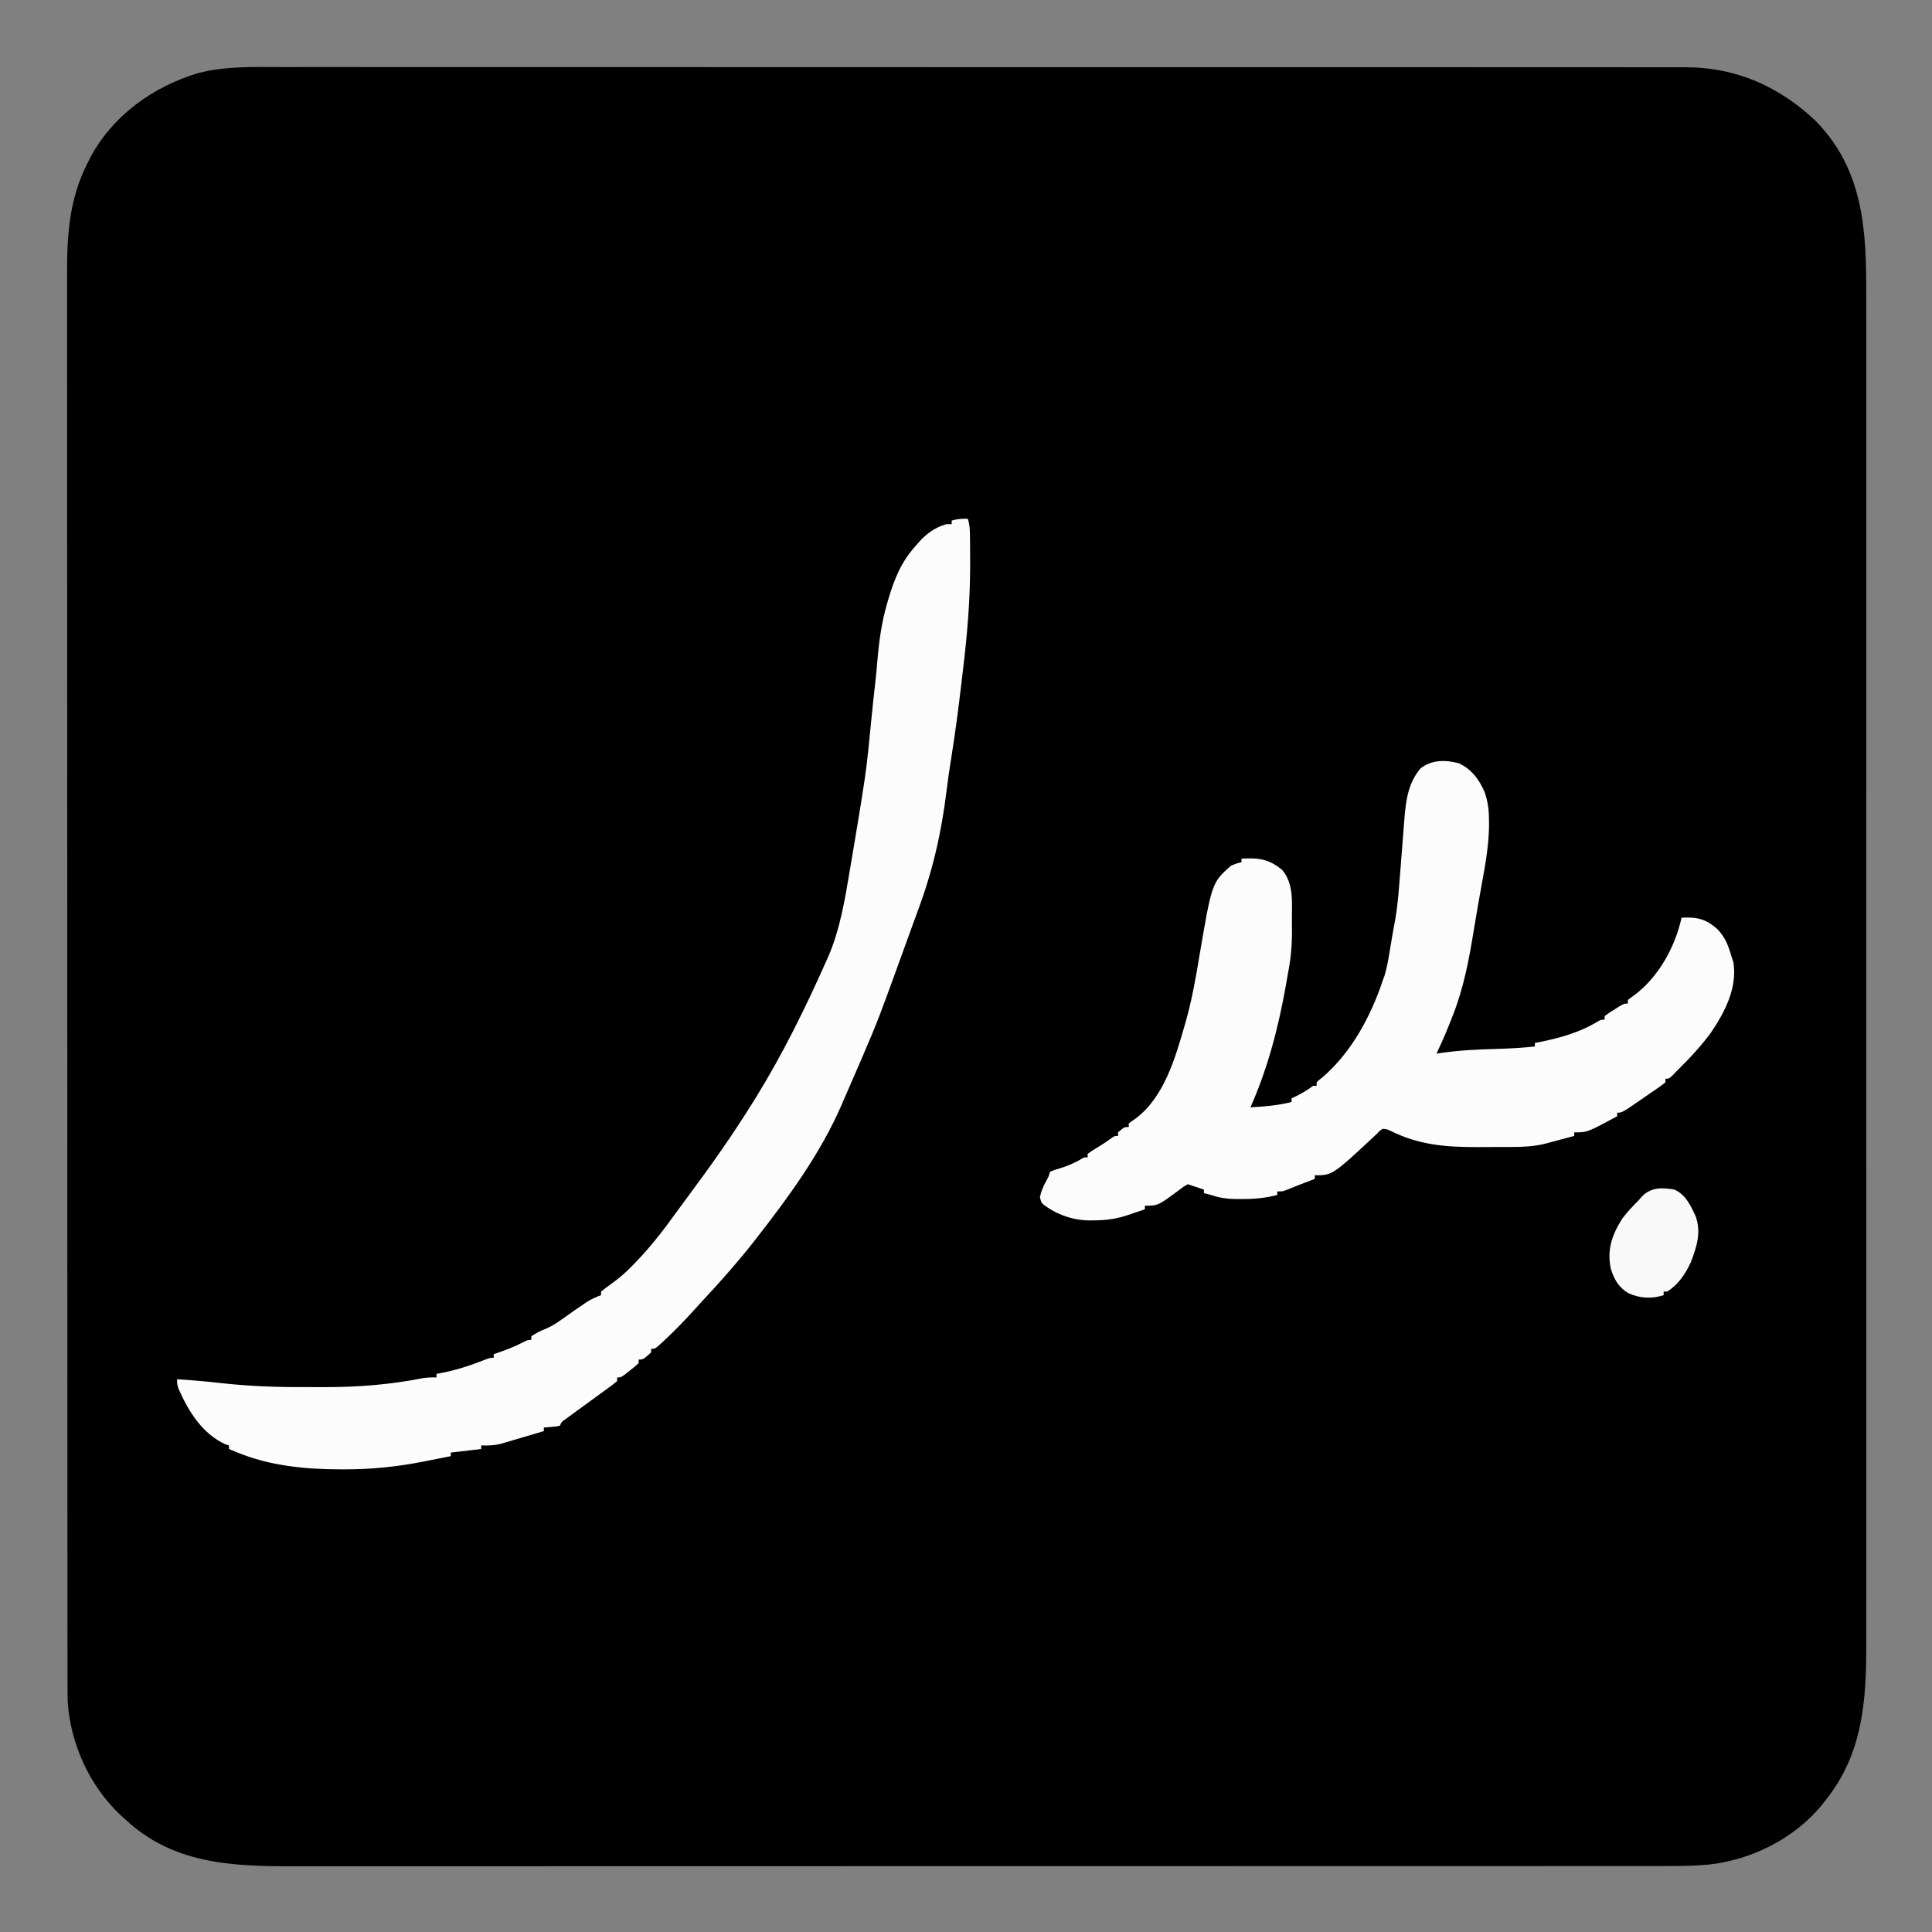
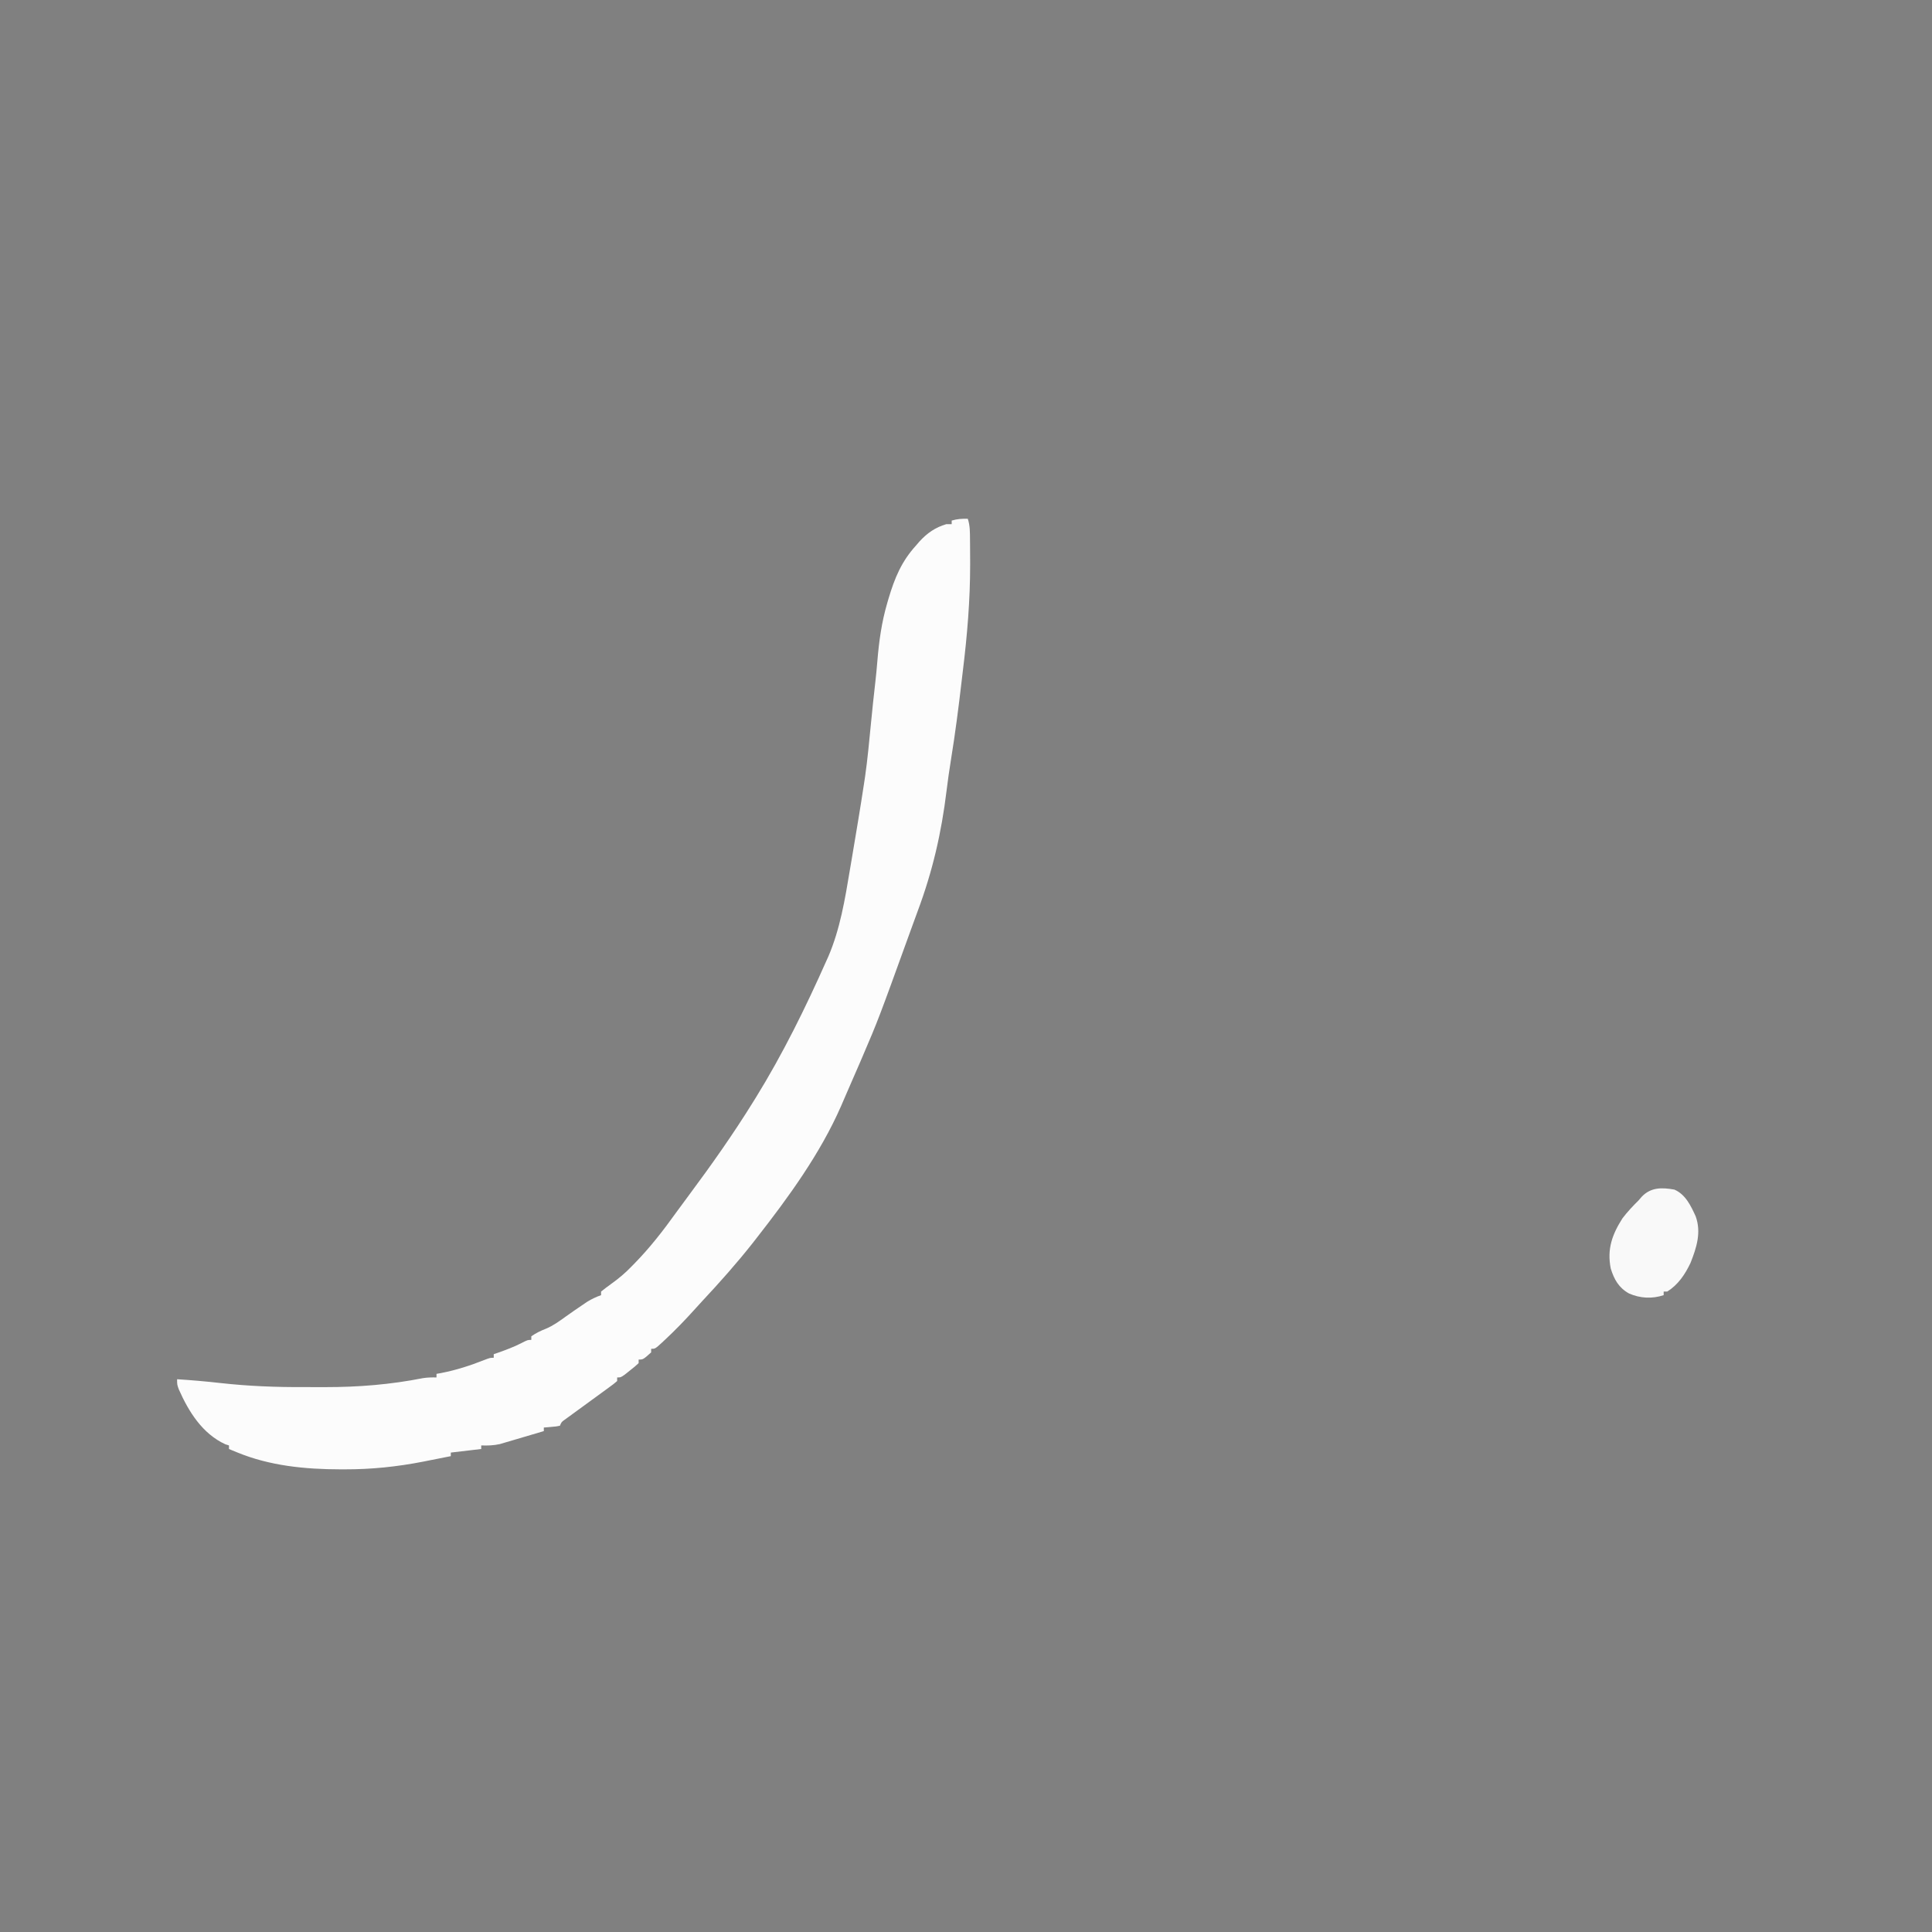
<svg xmlns="http://www.w3.org/2000/svg" version="1.1" width="1080" height="1080">
  <rect width="100%" height="100%" fill="#808080" stroke="none" />
-   <path d="M0 0 C4.24 0.011 8.479 -0.001 12.719 -0.01 C20.134 -0.023 27.548 -0.021 34.963 -0.01 C45.989 0.008 57.015 0.002 68.041 -0.008 C87.737 -0.025 107.433 -0.019 127.129 -0.004 C144.364 0.009 161.598 0.014 178.833 0.011 C179.977 0.011 181.121 0.011 182.3 0.011 C186.946 0.01 191.591 0.009 196.236 0.009 C239.787 0.002 283.338 0.017 326.889 0.043 C365.567 0.066 404.245 0.072 442.923 0.062 C452.83 0.059 462.737 0.056 472.643 0.054 C473.863 0.054 475.083 0.053 476.339 0.053 C508.678 0.046 541.016 0.052 573.355 0.063 C576.835 0.064 580.315 0.065 583.795 0.066 C586.103 0.067 588.412 0.068 590.72 0.068 C607.945 0.074 625.169 0.073 642.393 0.068 C661.979 0.063 681.564 0.069 701.15 0.089 C712.107 0.1 723.063 0.103 734.02 0.094 C741.343 0.089 748.667 0.094 755.99 0.109 C760.159 0.117 764.328 0.12 768.498 0.11 C772.299 0.101 776.101 0.106 779.902 0.122 C781.895 0.127 783.888 0.117 785.881 0.107 C813.762 0.285 837.838 11.11 857.909 30.195 C884.903 57.908 886.168 91.67 886.103 128.055 C886.098 132.205 886.105 136.356 886.11 140.506 C886.117 147.765 886.117 155.023 886.112 162.282 C886.104 173.076 886.108 183.869 886.114 194.663 C886.125 213.945 886.124 233.227 886.118 252.509 C886.113 269.382 886.112 286.256 886.114 303.129 C886.114 304.81 886.114 304.81 886.115 306.524 C886.115 311.073 886.116 315.621 886.117 320.169 C886.123 362.813 886.117 405.456 886.106 448.099 C886.097 485.965 886.098 523.831 886.107 561.697 C886.118 604.265 886.122 646.833 886.116 689.401 C886.115 693.941 886.115 698.48 886.114 703.02 C886.114 704.138 886.114 705.256 886.114 706.407 C886.111 723.269 886.114 740.13 886.119 756.991 C886.125 776.167 886.123 795.343 886.113 814.519 C886.107 825.244 886.106 835.97 886.114 846.695 C886.118 853.867 886.115 861.038 886.107 868.21 C886.102 872.29 886.1 876.371 886.108 880.452 C886.161 913.35 884.353 942.943 862.847 969.508 C862.256 970.262 861.666 971.016 861.057 971.793 C845.697 990.324 822.022 1002.166 798.247 1004.795 C790.403 1005.494 782.626 1005.649 774.755 1005.636 C773.363 1005.638 771.971 1005.639 770.58 1005.642 C766.771 1005.646 762.963 1005.645 759.155 1005.642 C755.006 1005.641 750.857 1005.645 746.708 1005.648 C739.441 1005.653 732.174 1005.655 724.907 1005.654 C714.1 1005.652 703.294 1005.656 692.487 1005.662 C672.062 1005.671 651.637 1005.674 631.212 1005.675 C615.438 1005.675 599.664 1005.677 583.889 1005.68 C579.347 1005.681 574.806 1005.682 570.264 1005.683 C569.135 1005.683 568.006 1005.684 566.842 1005.684 C535.085 1005.69 503.327 1005.694 471.57 1005.693 C470.373 1005.693 469.175 1005.693 467.942 1005.693 C461.874 1005.693 455.807 1005.693 449.739 1005.693 C447.932 1005.693 447.932 1005.693 446.088 1005.693 C443.651 1005.693 441.214 1005.693 438.777 1005.693 C400.865 1005.692 362.954 1005.7 325.042 1005.713 C282.44 1005.729 239.839 1005.737 197.238 1005.737 C192.694 1005.736 188.15 1005.736 183.607 1005.736 C181.928 1005.736 181.928 1005.736 180.216 1005.736 C162.223 1005.736 144.229 1005.743 126.236 1005.751 C108.148 1005.76 90.06 1005.761 71.972 1005.754 C61.231 1005.75 50.49 1005.752 39.749 1005.762 C32.567 1005.768 25.385 1005.767 18.203 1005.76 C14.116 1005.756 10.029 1005.755 5.942 1005.763 C-28.288 1005.827 -60.824 1004.213 -87.153 979.508 C-87.989 978.763 -88.824 978.018 -89.685 977.25 C-107.117 960.947 -118.01 936.957 -119.34 913.175 C-119.411 909.5 -119.422 905.829 -119.411 902.153 C-119.413 900.733 -119.417 899.312 -119.421 897.892 C-119.431 894.004 -119.428 890.116 -119.423 886.229 C-119.42 881.993 -119.428 877.758 -119.435 873.522 C-119.445 866.103 -119.448 858.685 -119.446 851.266 C-119.443 840.234 -119.451 829.202 -119.461 818.17 C-119.481 797.318 -119.486 776.466 -119.488 755.615 C-119.489 739.511 -119.493 723.406 -119.499 707.302 C-119.501 702.666 -119.503 698.029 -119.504 693.392 C-119.505 692.239 -119.505 691.087 -119.506 689.899 C-119.518 657.477 -119.526 625.055 -119.525 592.633 C-119.525 591.411 -119.525 590.189 -119.525 588.929 C-119.525 582.735 -119.525 576.54 -119.524 570.345 C-119.524 569.115 -119.524 567.885 -119.524 566.617 C-119.524 564.129 -119.524 561.641 -119.524 559.153 C-119.523 520.449 -119.538 481.746 -119.565 443.042 C-119.596 399.55 -119.613 356.058 -119.611 312.567 C-119.611 307.928 -119.611 303.289 -119.611 298.65 C-119.611 297.508 -119.611 296.365 -119.611 295.189 C-119.611 276.819 -119.624 258.45 -119.641 240.081 C-119.658 221.615 -119.66 203.148 -119.647 184.681 C-119.639 173.716 -119.643 162.751 -119.662 151.786 C-119.674 144.454 -119.672 137.121 -119.657 129.788 C-119.65 125.616 -119.648 121.443 -119.664 117.271 C-119.747 94.452 -118.677 74.185 -108.153 53.508 C-107.63 52.462 -107.107 51.417 -106.568 50.34 C-93.835 26.831 -71.654 11.012 -46.392 3.37 C-31.163 -0.553 -15.6 -0.058 0 0 Z " fill="#000000" transform="translate(157.153,37.492)" />
-   <path d="M0 0 C7.096 3.198 11.64 9.287 14.582 16.348 C16.471 21.902 16.968 26.871 16.957 32.723 C16.956 34.077 16.956 34.077 16.954 35.458 C16.762 46.928 14.642 58.094 12.582 69.348 C12.09 72.086 11.602 74.826 11.117 77.566 C10.926 78.647 10.926 78.647 10.73 79.749 C9.975 84.038 9.252 88.332 8.558 92.632 C5.853 109.387 2.855 125.486 -3.418 141.348 C-3.749 142.193 -4.081 143.039 -4.422 143.91 C-6.231 148.483 -8.106 153.006 -10.168 157.473 C-10.596 158.403 -11.024 159.334 -11.465 160.293 C-11.779 160.971 -12.094 161.649 -12.418 162.348 C-11.588 162.215 -10.758 162.082 -9.902 161.945 C0.544 160.448 10.921 159.971 21.468 159.69 C28.543 159.495 35.543 159.091 42.582 158.348 C42.582 157.688 42.582 157.028 42.582 156.348 C43.43 156.189 44.278 156.031 45.152 155.867 C56.702 153.57 67.782 150.453 77.91 144.266 C79.582 143.348 79.582 143.348 81.582 143.348 C81.582 142.688 81.582 142.028 81.582 141.348 C83.918 139.621 83.918 139.621 86.957 137.723 C87.955 137.091 88.953 136.459 89.98 135.809 C92.582 134.348 92.582 134.348 94.582 134.348 C94.582 133.688 94.582 133.028 94.582 132.348 C95.874 131.295 97.218 130.306 98.582 129.348 C111.867 119.249 121.052 102.525 124.582 86.348 C133.223 85.887 138.142 86.959 144.707 92.848 C149.127 97.403 150.863 102.335 152.582 108.348 C152.912 109.338 153.242 110.328 153.582 111.348 C155.771 125.611 148.903 138.84 141.145 150.41 C135.58 157.955 129.299 164.818 122.582 171.348 C121.695 172.276 120.808 173.204 119.895 174.16 C117.582 176.348 117.582 176.348 115.582 176.348 C115.582 177.008 115.582 177.668 115.582 178.348 C113.825 179.812 113.825 179.812 111.383 181.5 C110.503 182.112 109.623 182.723 108.717 183.354 C107.785 183.991 106.854 184.628 105.895 185.285 C104.983 185.919 104.071 186.552 103.131 187.205 C91.358 195.348 91.358 195.348 88.582 195.348 C88.582 196.008 88.582 196.668 88.582 197.348 C71.91 206.348 71.91 206.348 64.582 206.348 C64.582 207.008 64.582 207.668 64.582 208.348 C61.542 209.165 58.499 209.975 55.457 210.785 C54.601 211.015 53.745 211.245 52.863 211.482 C52.025 211.705 51.188 211.927 50.324 212.156 C49.56 212.36 48.795 212.565 48.007 212.775 C41.776 214.246 35.87 214.508 29.496 214.516 C28.522 214.519 27.547 214.522 26.543 214.526 C24.48 214.531 22.418 214.533 20.355 214.533 C17.252 214.535 14.15 214.553 11.047 214.572 C-7.044 214.625 -22.044 213.535 -38.418 205.348 C-40.354 204.519 -40.354 204.519 -42.418 204.348 C-44.073 205.354 -44.073 205.354 -45.605 207.035 C-70.553 230.348 -70.553 230.348 -80.418 230.348 C-80.418 231.008 -80.418 231.668 -80.418 232.348 C-81.739 232.854 -81.739 232.854 -83.086 233.371 C-84.828 234.04 -84.828 234.04 -86.605 234.723 C-87.754 235.164 -88.903 235.604 -90.086 236.059 C-92.121 236.846 -94.148 237.658 -96.156 238.512 C-98.418 239.348 -98.418 239.348 -101.418 239.348 C-101.418 240.008 -101.418 240.668 -101.418 241.348 C-108.09 243.06 -114.168 243.657 -121.043 243.598 C-121.945 243.605 -122.848 243.613 -123.777 243.621 C-129.062 243.606 -133.415 243.052 -138.418 241.348 C-139.749 241.006 -141.082 240.668 -142.418 240.348 C-142.418 239.688 -142.418 239.028 -142.418 238.348 C-143.346 238.038 -144.274 237.729 -145.23 237.41 C-147.293 236.723 -149.355 236.035 -151.418 235.348 C-153.831 236.677 -153.831 236.677 -156.293 238.598 C-168.116 247.348 -168.116 247.348 -175.418 247.348 C-175.418 248.008 -175.418 248.668 -175.418 249.348 C-177.813 250.164 -180.209 250.976 -182.605 251.785 C-183.616 252.13 -183.616 252.13 -184.646 252.482 C-191.21 254.691 -196.88 255.529 -203.793 255.535 C-204.523 255.547 -205.252 255.56 -206.004 255.572 C-215.413 255.597 -224.562 252.419 -232.09 246.723 C-233.418 245.348 -233.418 245.348 -234.105 242.535 C-233.35 239.033 -232.11 236.304 -230.391 233.18 C-229.28 231.21 -229.28 231.21 -228.418 228.348 C-225.941 227.32 -225.941 227.32 -222.793 226.41 C-217.831 224.88 -213.832 223.035 -209.418 220.348 C-208.758 220.348 -208.098 220.348 -207.418 220.348 C-207.418 219.688 -207.418 219.028 -207.418 218.348 C-205.152 216.727 -205.152 216.727 -202.168 214.91 C-198.078 212.41 -198.078 212.41 -194.184 209.625 C-192.418 208.348 -192.418 208.348 -190.418 208.348 C-190.418 207.688 -190.418 207.028 -190.418 206.348 C-186.956 203.348 -186.956 203.348 -184.418 203.348 C-184.418 202.688 -184.418 202.028 -184.418 201.348 C-183.139 200.365 -181.817 199.438 -180.48 198.535 C-164.714 186.648 -158.46 164.878 -153.23 146.723 C-152.874 145.491 -152.874 145.491 -152.51 144.234 C-149.166 132.31 -146.99 120.18 -144.98 107.973 C-137.999 66.871 -137.999 66.871 -127.418 57.348 C-124.105 55.973 -124.105 55.973 -121.418 55.348 C-121.418 54.688 -121.418 54.028 -121.418 53.348 C-111.854 52.774 -105.899 53.549 -98.543 59.785 C-92.221 67.409 -93.232 77.434 -93.233 86.813 C-93.23 88.946 -93.212 91.078 -93.193 93.211 C-93.158 101.449 -93.802 109.254 -95.418 117.348 C-95.793 119.495 -96.164 121.644 -96.531 123.793 C-100.718 147.361 -106.644 170.401 -116.418 192.348 C-108.551 191.922 -101.056 191.323 -93.418 189.348 C-93.418 188.688 -93.418 188.028 -93.418 187.348 C-92.887 187.094 -92.356 186.84 -91.809 186.578 C-88.057 184.75 -84.735 182.899 -81.418 180.348 C-80.758 180.348 -80.098 180.348 -79.418 180.348 C-79.418 179.688 -79.418 179.028 -79.418 178.348 C-77.984 177.008 -77.984 177.008 -75.98 175.41 C-59.932 161.679 -48.943 141.089 -42.418 121.348 C-42.083 120.45 -41.748 119.553 -41.402 118.629 C-39.977 113.877 -39.227 109.049 -38.418 104.16 C-38.085 102.187 -37.752 100.215 -37.418 98.242 C-37.274 97.374 -37.129 96.507 -36.98 95.613 C-36.659 93.744 -36.324 91.878 -35.953 90.019 C-34.488 82.514 -33.774 75.05 -33.199 67.43 C-33.041 65.447 -32.883 63.465 -32.725 61.483 C-32.396 57.346 -32.076 53.208 -31.757 49.07 C-31.492 45.643 -31.224 42.216 -30.95 38.789 C-30.746 36.233 -30.547 33.677 -30.356 31.12 C-29.534 20.887 -28.24 11.074 -21.418 2.973 C-15.338 -1.967 -7.413 -2 0 0 Z " fill="#FCFCFC" transform="translate(815.418,426.652)" />
  <path d="M0 0 C1.282 3.846 1.201 7.501 1.238 11.512 C1.248 12.375 1.258 13.239 1.268 14.129 C1.293 16.982 1.305 19.834 1.312 22.688 C1.315 23.668 1.318 24.648 1.32 25.659 C1.326 45.527 -0.304 65.009 -2.721 84.712 C-2.994 86.948 -3.257 89.185 -3.518 91.423 C-5.194 105.83 -7.049 120.207 -9.377 134.525 C-10.314 140.328 -11.155 146.128 -11.861 151.963 C-14.727 175.628 -19.688 197.043 -28.019 219.355 C-29.486 223.31 -30.918 227.276 -32.353 231.242 C-50.006 280.013 -50.006 280.013 -59 301 C-59.349 301.816 -59.699 302.632 -60.059 303.473 C-62.607 309.413 -65.187 315.339 -67.795 321.254 C-68.82 323.591 -69.826 325.934 -70.828 328.281 C-82.471 354.887 -100.205 379.235 -118 402 C-118.719 402.924 -119.439 403.849 -120.18 404.801 C-129.104 416.114 -138.669 426.864 -148.504 437.387 C-150.005 439.006 -151.487 440.641 -152.965 442.281 C-158.15 448.019 -163.464 453.54 -169.125 458.812 C-169.682 459.335 -170.239 459.857 -170.812 460.395 C-174.752 464 -174.752 464 -177 464 C-177 464.66 -177 465.32 -177 466 C-181.471 470 -181.471 470 -184 470 C-184 470.66 -184 471.32 -184 472 C-186.117 473.945 -186.117 473.945 -188.875 476.125 C-189.78 476.849 -190.685 477.574 -191.617 478.32 C-194 480 -194 480 -196 480 C-196 480.66 -196 481.32 -196 482 C-197.957 483.672 -197.957 483.672 -200.812 485.75 C-201.328 486.129 -201.843 486.508 -202.374 486.899 C-204.245 488.273 -206.122 489.636 -208 491 C-210.532 492.843 -213.063 494.689 -215.591 496.538 C-217.312 497.797 -219.036 499.051 -220.763 500.302 C-221.557 500.882 -222.35 501.461 -223.168 502.059 C-223.882 502.577 -224.597 503.096 -225.333 503.631 C-227.127 504.915 -227.127 504.915 -228 507 C-230.066 507.414 -230.066 507.414 -232.562 507.625 C-233.802 507.737 -233.802 507.737 -235.066 507.852 C-235.704 507.901 -236.343 507.95 -237 508 C-237 508.66 -237 509.32 -237 510 C-240.856 511.151 -244.715 512.29 -248.578 513.418 C-249.89 513.803 -251.2 514.191 -252.509 514.582 C-254.401 515.147 -256.296 515.699 -258.191 516.25 C-259.328 516.585 -260.464 516.92 -261.635 517.266 C-265.187 518.041 -268.376 518.129 -272 518 C-272 518.66 -272 519.32 -272 520 C-277.61 520.66 -283.22 521.32 -289 522 C-289 522.66 -289 523.32 -289 524 C-292.998 524.801 -296.999 525.589 -301 526.375 C-302.106 526.597 -303.212 526.818 -304.352 527.047 C-319.082 529.925 -333.396 531.41 -348.375 531.375 C-349.149 531.375 -349.923 531.376 -350.72 531.376 C-370.427 531.343 -390.254 529.423 -408.625 521.812 C-409.463 521.468 -410.301 521.124 -411.164 520.77 C-411.77 520.516 -412.376 520.262 -413 520 C-413 519.34 -413 518.68 -413 518 C-413.66 517.794 -414.32 517.587 -415 517.375 C-427.859 511.481 -435.504 499.187 -441.039 486.68 C-442 484 -442 484 -442 481 C-433.863 481.521 -425.774 482.216 -417.673 483.136 C-402.09 484.871 -386.682 485.469 -370.993 485.391 C-367.104 485.375 -363.217 485.391 -359.328 485.41 C-340.746 485.426 -322.75 483.988 -304.515 480.381 C-301.97 479.995 -299.57 479.934 -297 480 C-297 479.34 -297 478.68 -297 478 C-296.175 477.853 -295.35 477.706 -294.5 477.555 C-285.976 475.899 -278.254 473.401 -270.203 470.207 C-267 469 -267 469 -265 469 C-265 468.34 -265 467.68 -265 467 C-264.299 466.758 -263.598 466.515 -262.875 466.266 C-258.268 464.638 -253.785 462.992 -249.438 460.75 C-246 459 -246 459 -244 459 C-244 458.34 -244 457.68 -244 457 C-241.37 455.167 -238.799 453.921 -235.812 452.75 C-231.727 451.051 -228.338 448.549 -224.758 445.977 C-221.765 443.832 -218.738 441.749 -215.688 439.688 C-214.722 439.031 -213.756 438.375 -212.762 437.699 C-210.219 436.135 -207.803 435.006 -205 434 C-205 433.34 -205 432.68 -205 432 C-203.153 430.5 -201.245 429.075 -199.312 427.688 C-195.168 424.707 -191.528 421.689 -188 418 C-187.544 417.538 -187.088 417.076 -186.619 416.599 C-177.701 407.539 -170.149 397.762 -162.757 387.438 C-160.488 384.289 -158.168 381.179 -155.849 378.067 C-143.277 361.169 -131.087 343.913 -120 326 C-119.264 324.821 -119.264 324.821 -118.514 323.617 C-103.451 299.26 -90.614 273.165 -79 247 C-78.646 246.216 -78.292 245.432 -77.927 244.625 C-71.372 229.303 -68.654 212.771 -65.938 196.438 C-65.59 194.391 -65.243 192.345 -64.894 190.299 C-63.916 184.535 -62.955 178.768 -62 173 C-61.761 171.563 -61.522 170.126 -61.283 168.688 C-60.142 161.799 -59.04 154.905 -58 148 C-57.811 146.757 -57.621 145.515 -57.426 144.234 C-56.002 134.256 -55.091 124.218 -54.107 114.189 C-53.36 106.57 -52.581 98.958 -51.695 91.354 C-51.255 87.521 -50.883 83.69 -50.574 79.844 C-49.656 68.577 -48.185 57.86 -45 47 C-44.642 45.771 -44.642 45.771 -44.277 44.518 C-40.861 33.111 -37.094 23.922 -29 15 C-28.328 14.221 -27.657 13.443 -26.965 12.641 C-22.641 7.93 -18.164 4.848 -12 3 C-11.01 3 -10.02 3 -9 3 C-9 2.34 -9 1.68 -9 1 C-5.927 0.089 -3.199 -0.089 0 0 Z " fill="#FCFCFC" transform="translate(541,290)" />
  <path d="M0 0 C6.221 2.671 9.196 9.043 11.895 14.926 C15.129 23.919 12.414 32.385 9 41 C5.912 47.469 2.151 53.1 -4 57 C-4.66 57 -5.32 57 -6 57 C-6 57.66 -6 58.32 -6 59 C-12.49 61.163 -19.113 60.794 -25.375 58.062 C-31.087 54.884 -33.725 50.197 -35.59 44.059 C-37.744 33.249 -34.781 25.058 -29 16 C-26.231 12.389 -23.243 9.185 -20 6 C-19.172 5.037 -19.172 5.037 -18.328 4.055 C-13.25 -1.35 -7.012 -1.277 0 0 Z " fill="#F9F9F9" transform="translate(936,665)" />
</svg>